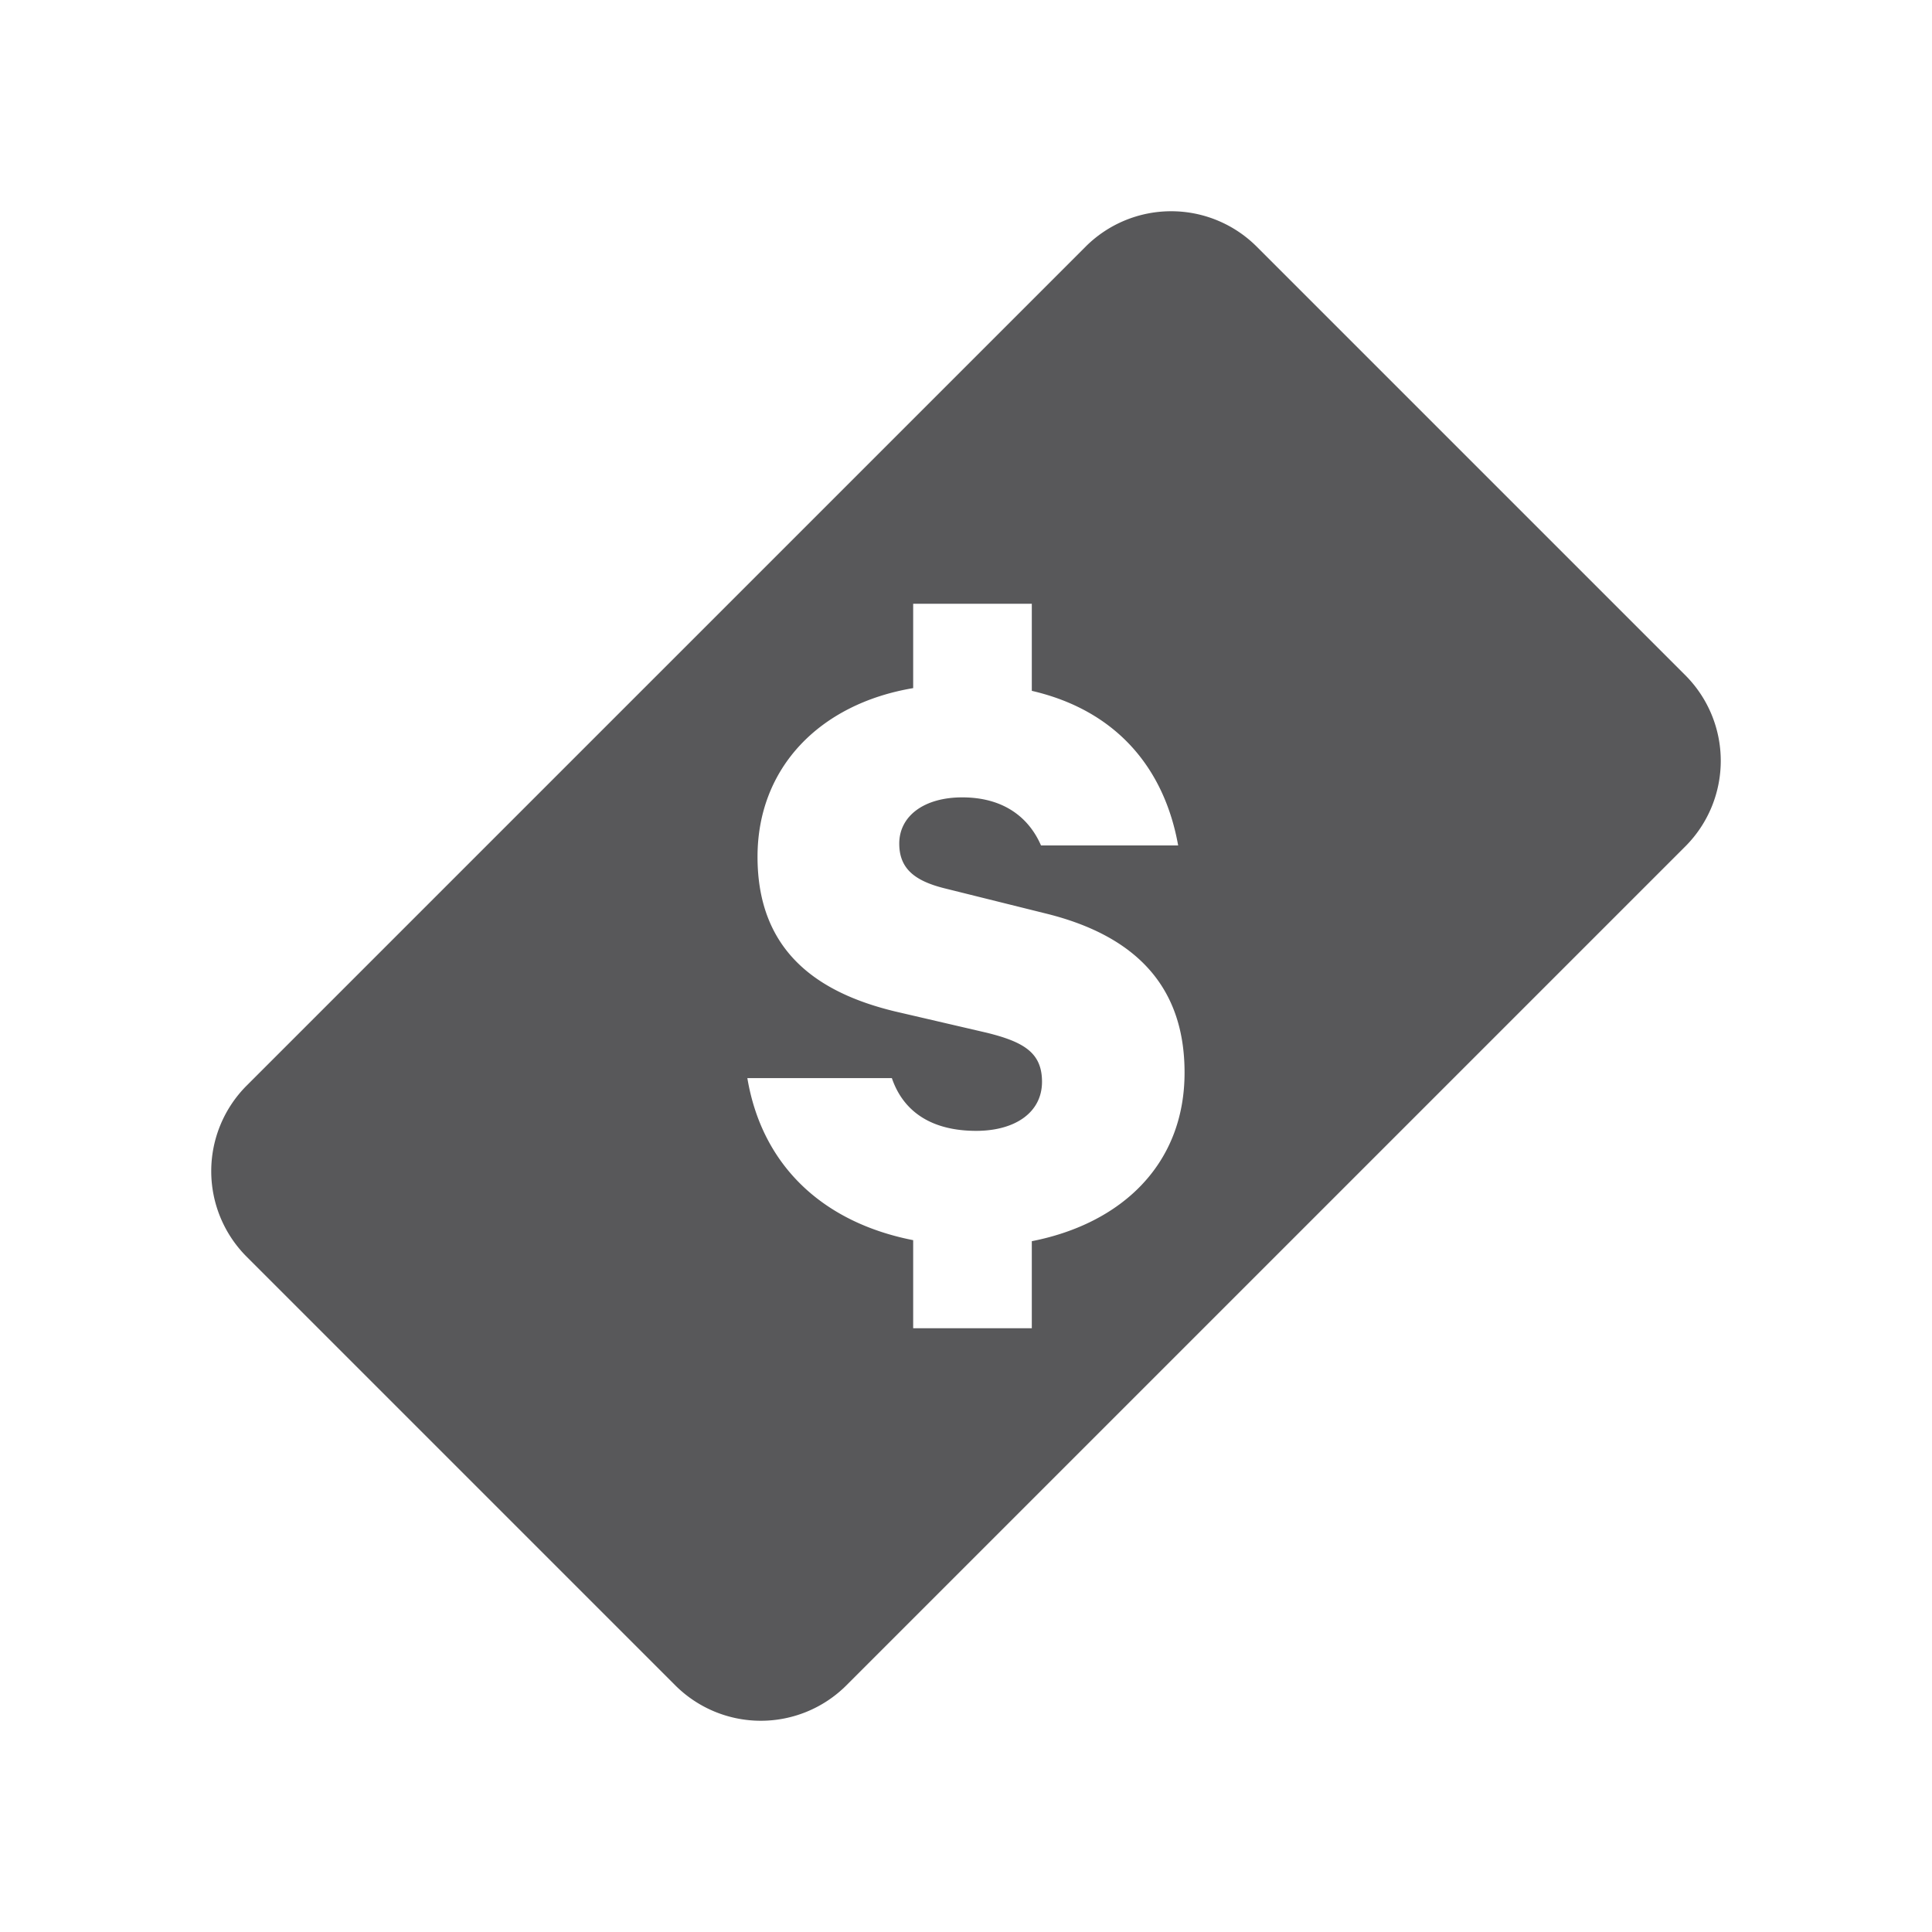
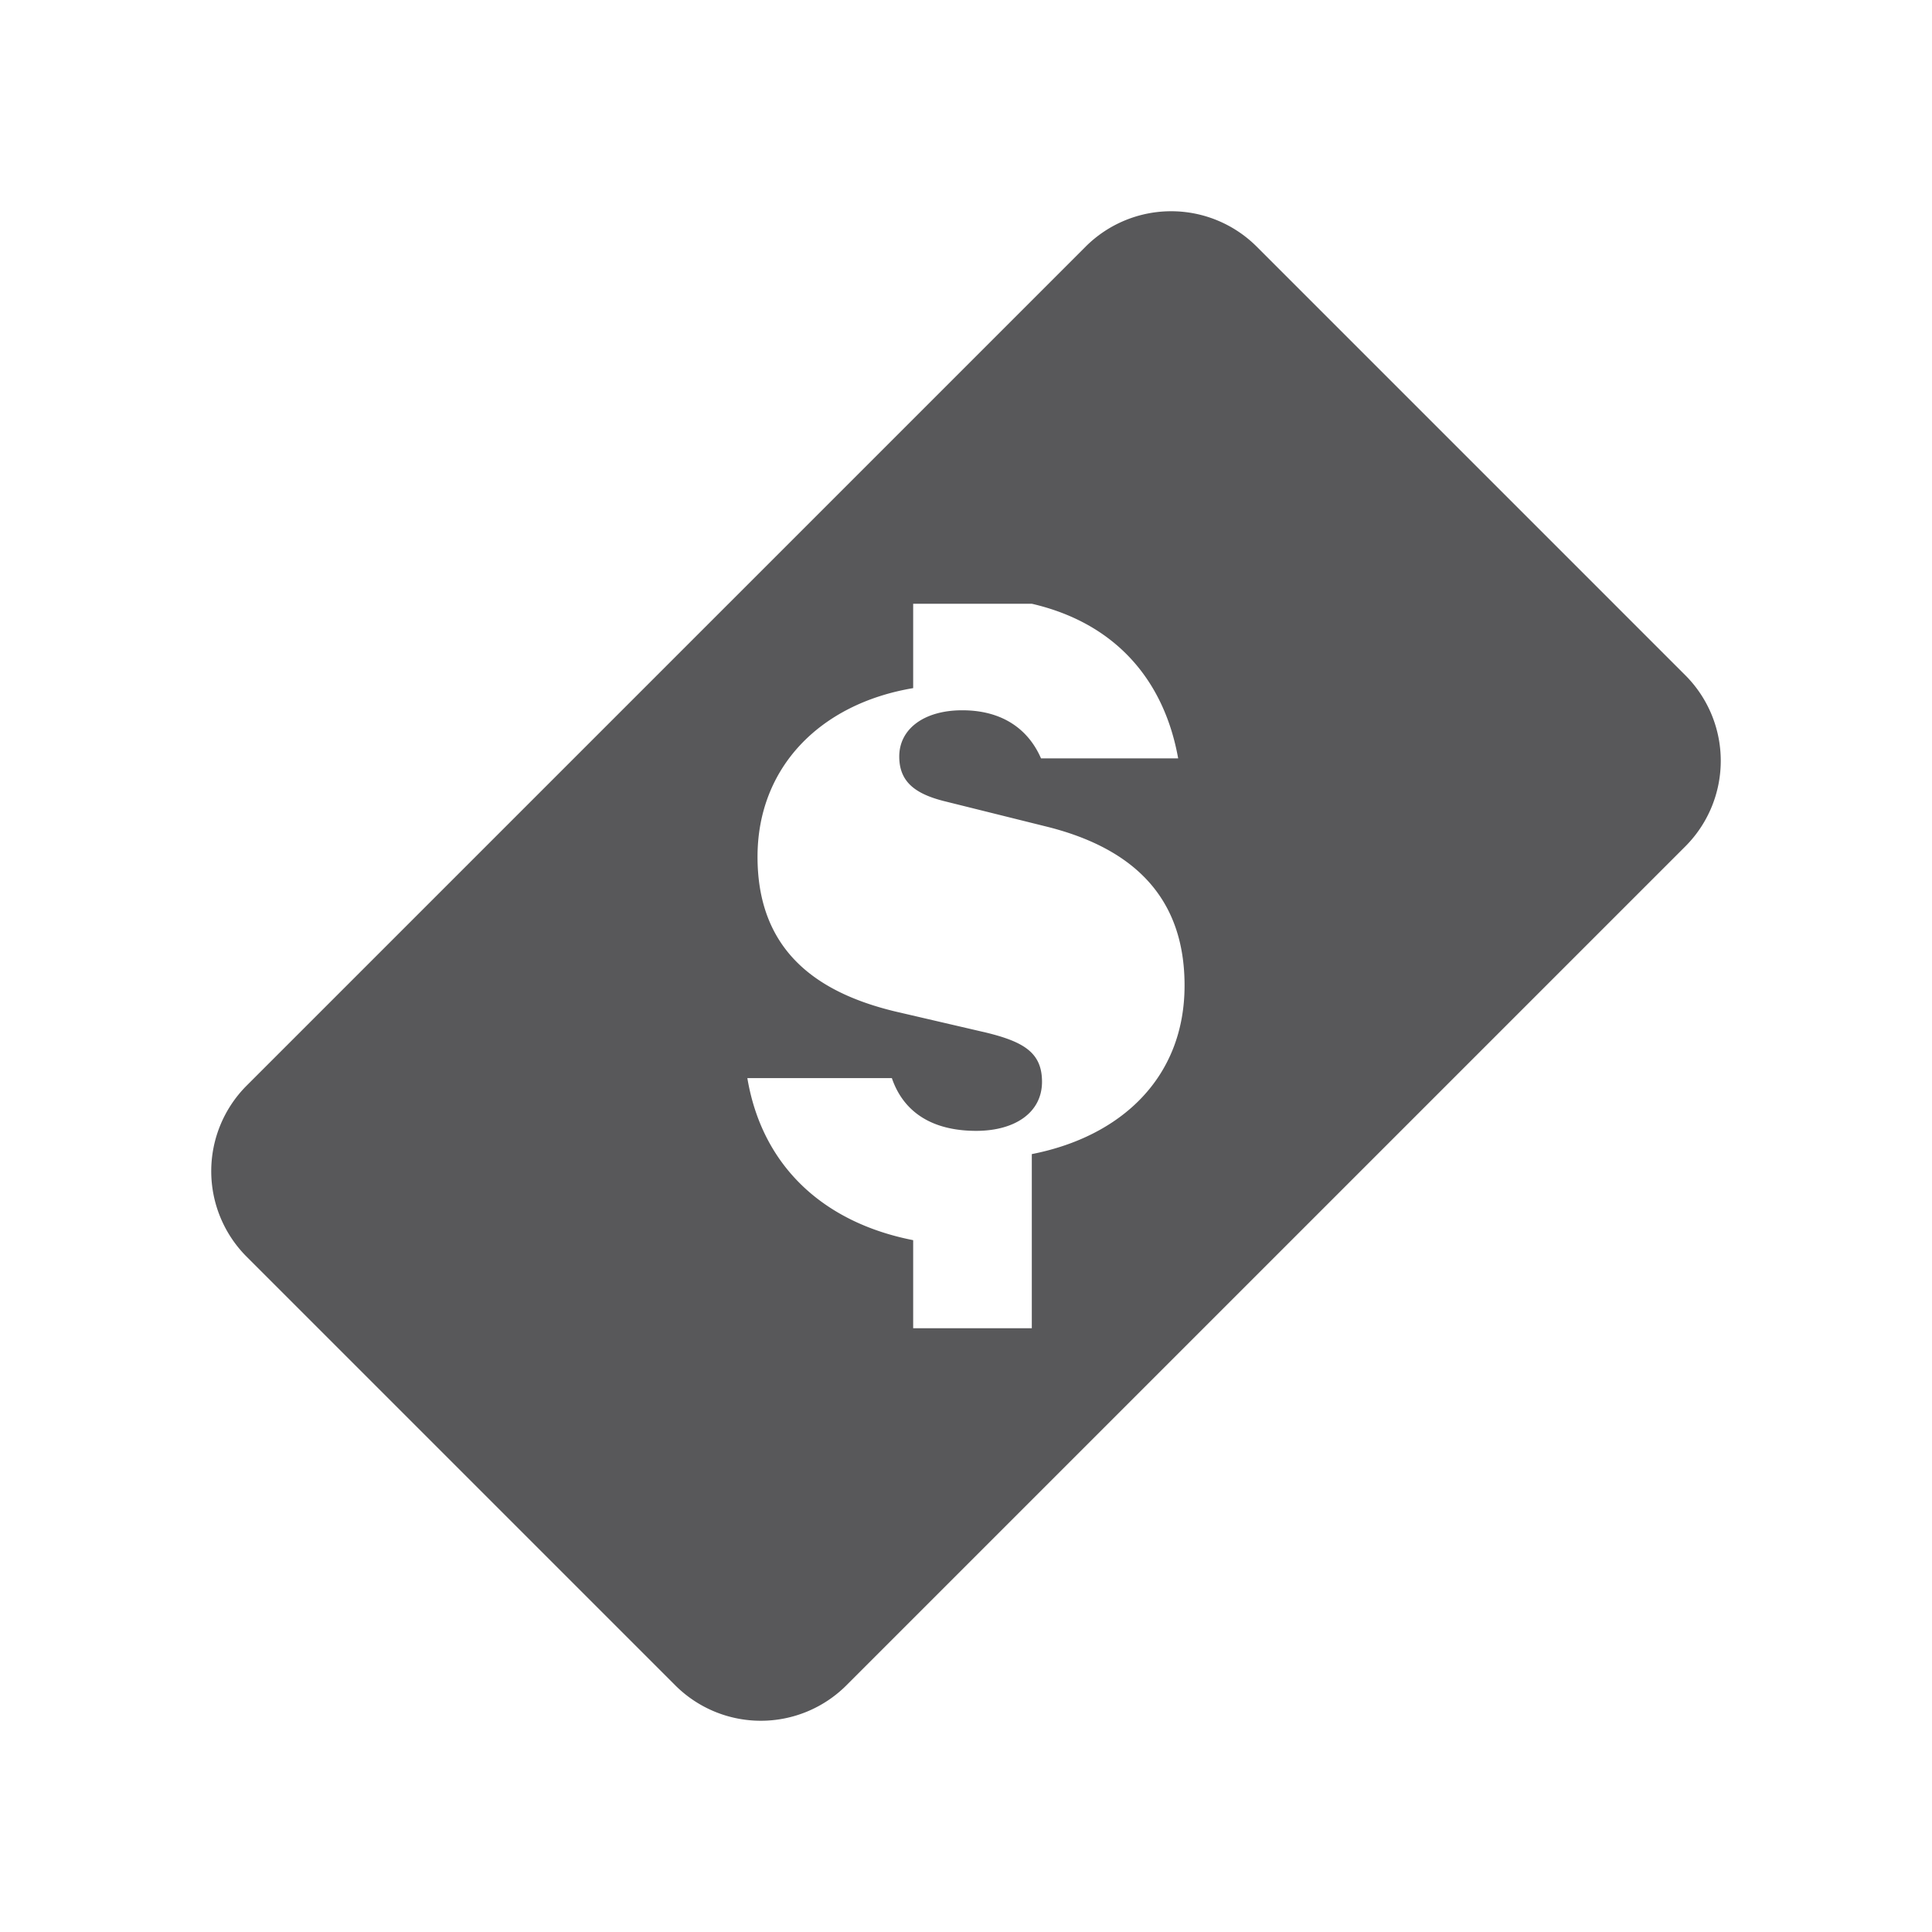
<svg xmlns="http://www.w3.org/2000/svg" id="Icon_Legal" width="64" height="64" viewBox="0 0 64 64">
-   <path fill="#58585A" d="M55.835 22.375l-14.21-14.21a4.01 4.01 0 0 0-5.657 0L8.165 35.968a4.01 4.01 0 0 0 0 5.657l14.21 14.21a4.01 4.01 0 0 0 5.657 0l27.803-27.803a4.01 4.01 0 0 0 0-5.657zM34.18 41.115V44h-3.93v-2.918c-2.977-.584-5.003-2.454-5.493-5.368h4.787c.4 1.167 1.382 1.747 2.794 1.747 1.29 0 2.18-.61 2.18-1.625 0-.953-.585-1.32-1.843-1.628l-3.038-.706c-2.516-.61-4.543-1.963-4.543-5.12 0-2.947 2.056-5.066 5.156-5.587V20h3.93v2.885c2.79.645 4.388 2.55 4.848 5.122h-4.543c-.398-.917-1.227-1.593-2.61-1.593-1.258 0-2.086.613-2.086 1.532 0 .833.52 1.23 1.473 1.474l3.345.832c3.005.73 4.633 2.42 4.633 5.276.003 3.037-2.083 5.004-5.06 5.588z" />
+   <path fill="#58585A" d="M55.835 22.375l-14.21-14.21a4.01 4.01 0 0 0-5.657 0L8.165 35.968a4.01 4.01 0 0 0 0 5.657l14.21 14.21a4.01 4.01 0 0 0 5.657 0l27.803-27.803a4.01 4.01 0 0 0 0-5.657zM34.18 41.115V44h-3.93v-2.918c-2.977-.584-5.003-2.454-5.493-5.368h4.787c.4 1.167 1.382 1.747 2.794 1.747 1.29 0 2.18-.61 2.18-1.625 0-.953-.585-1.32-1.843-1.628l-3.038-.706c-2.516-.61-4.543-1.963-4.543-5.12 0-2.947 2.056-5.066 5.156-5.587V20h3.93c2.79.645 4.388 2.55 4.848 5.122h-4.543c-.398-.917-1.227-1.593-2.61-1.593-1.258 0-2.086.613-2.086 1.532 0 .833.52 1.23 1.473 1.474l3.345.832c3.005.73 4.633 2.42 4.633 5.276.003 3.037-2.083 5.004-5.06 5.588z" />
</svg>